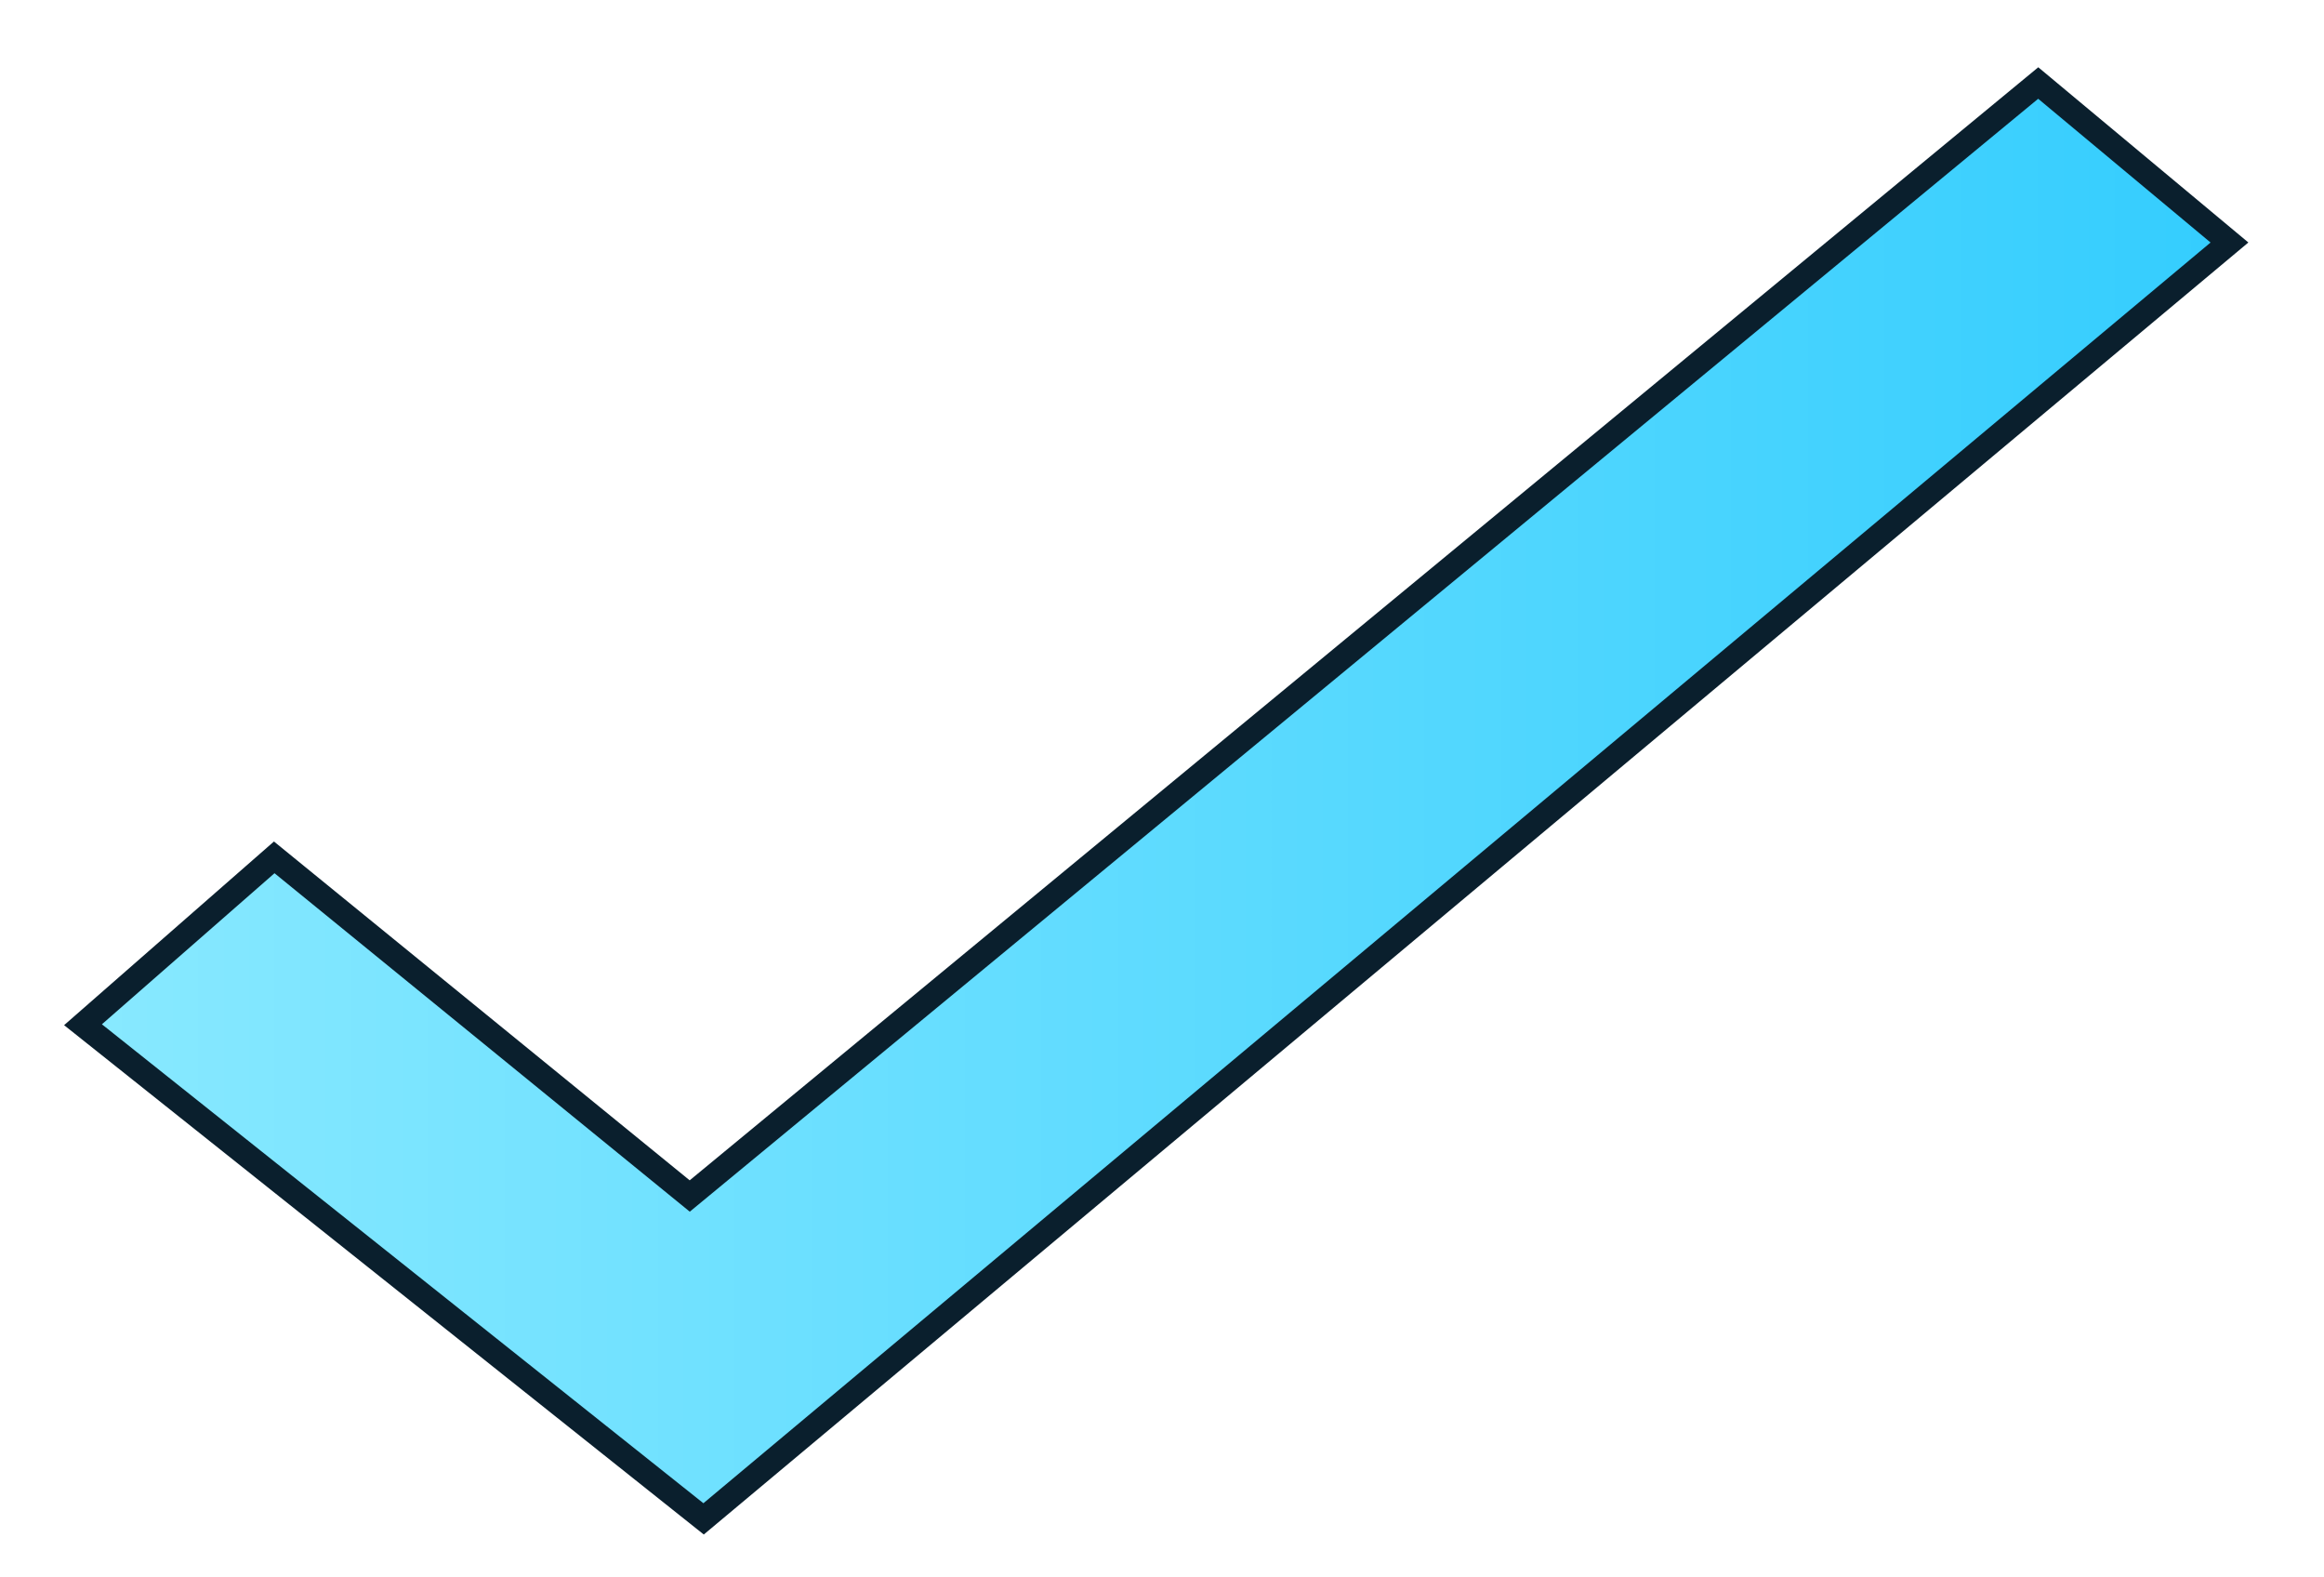
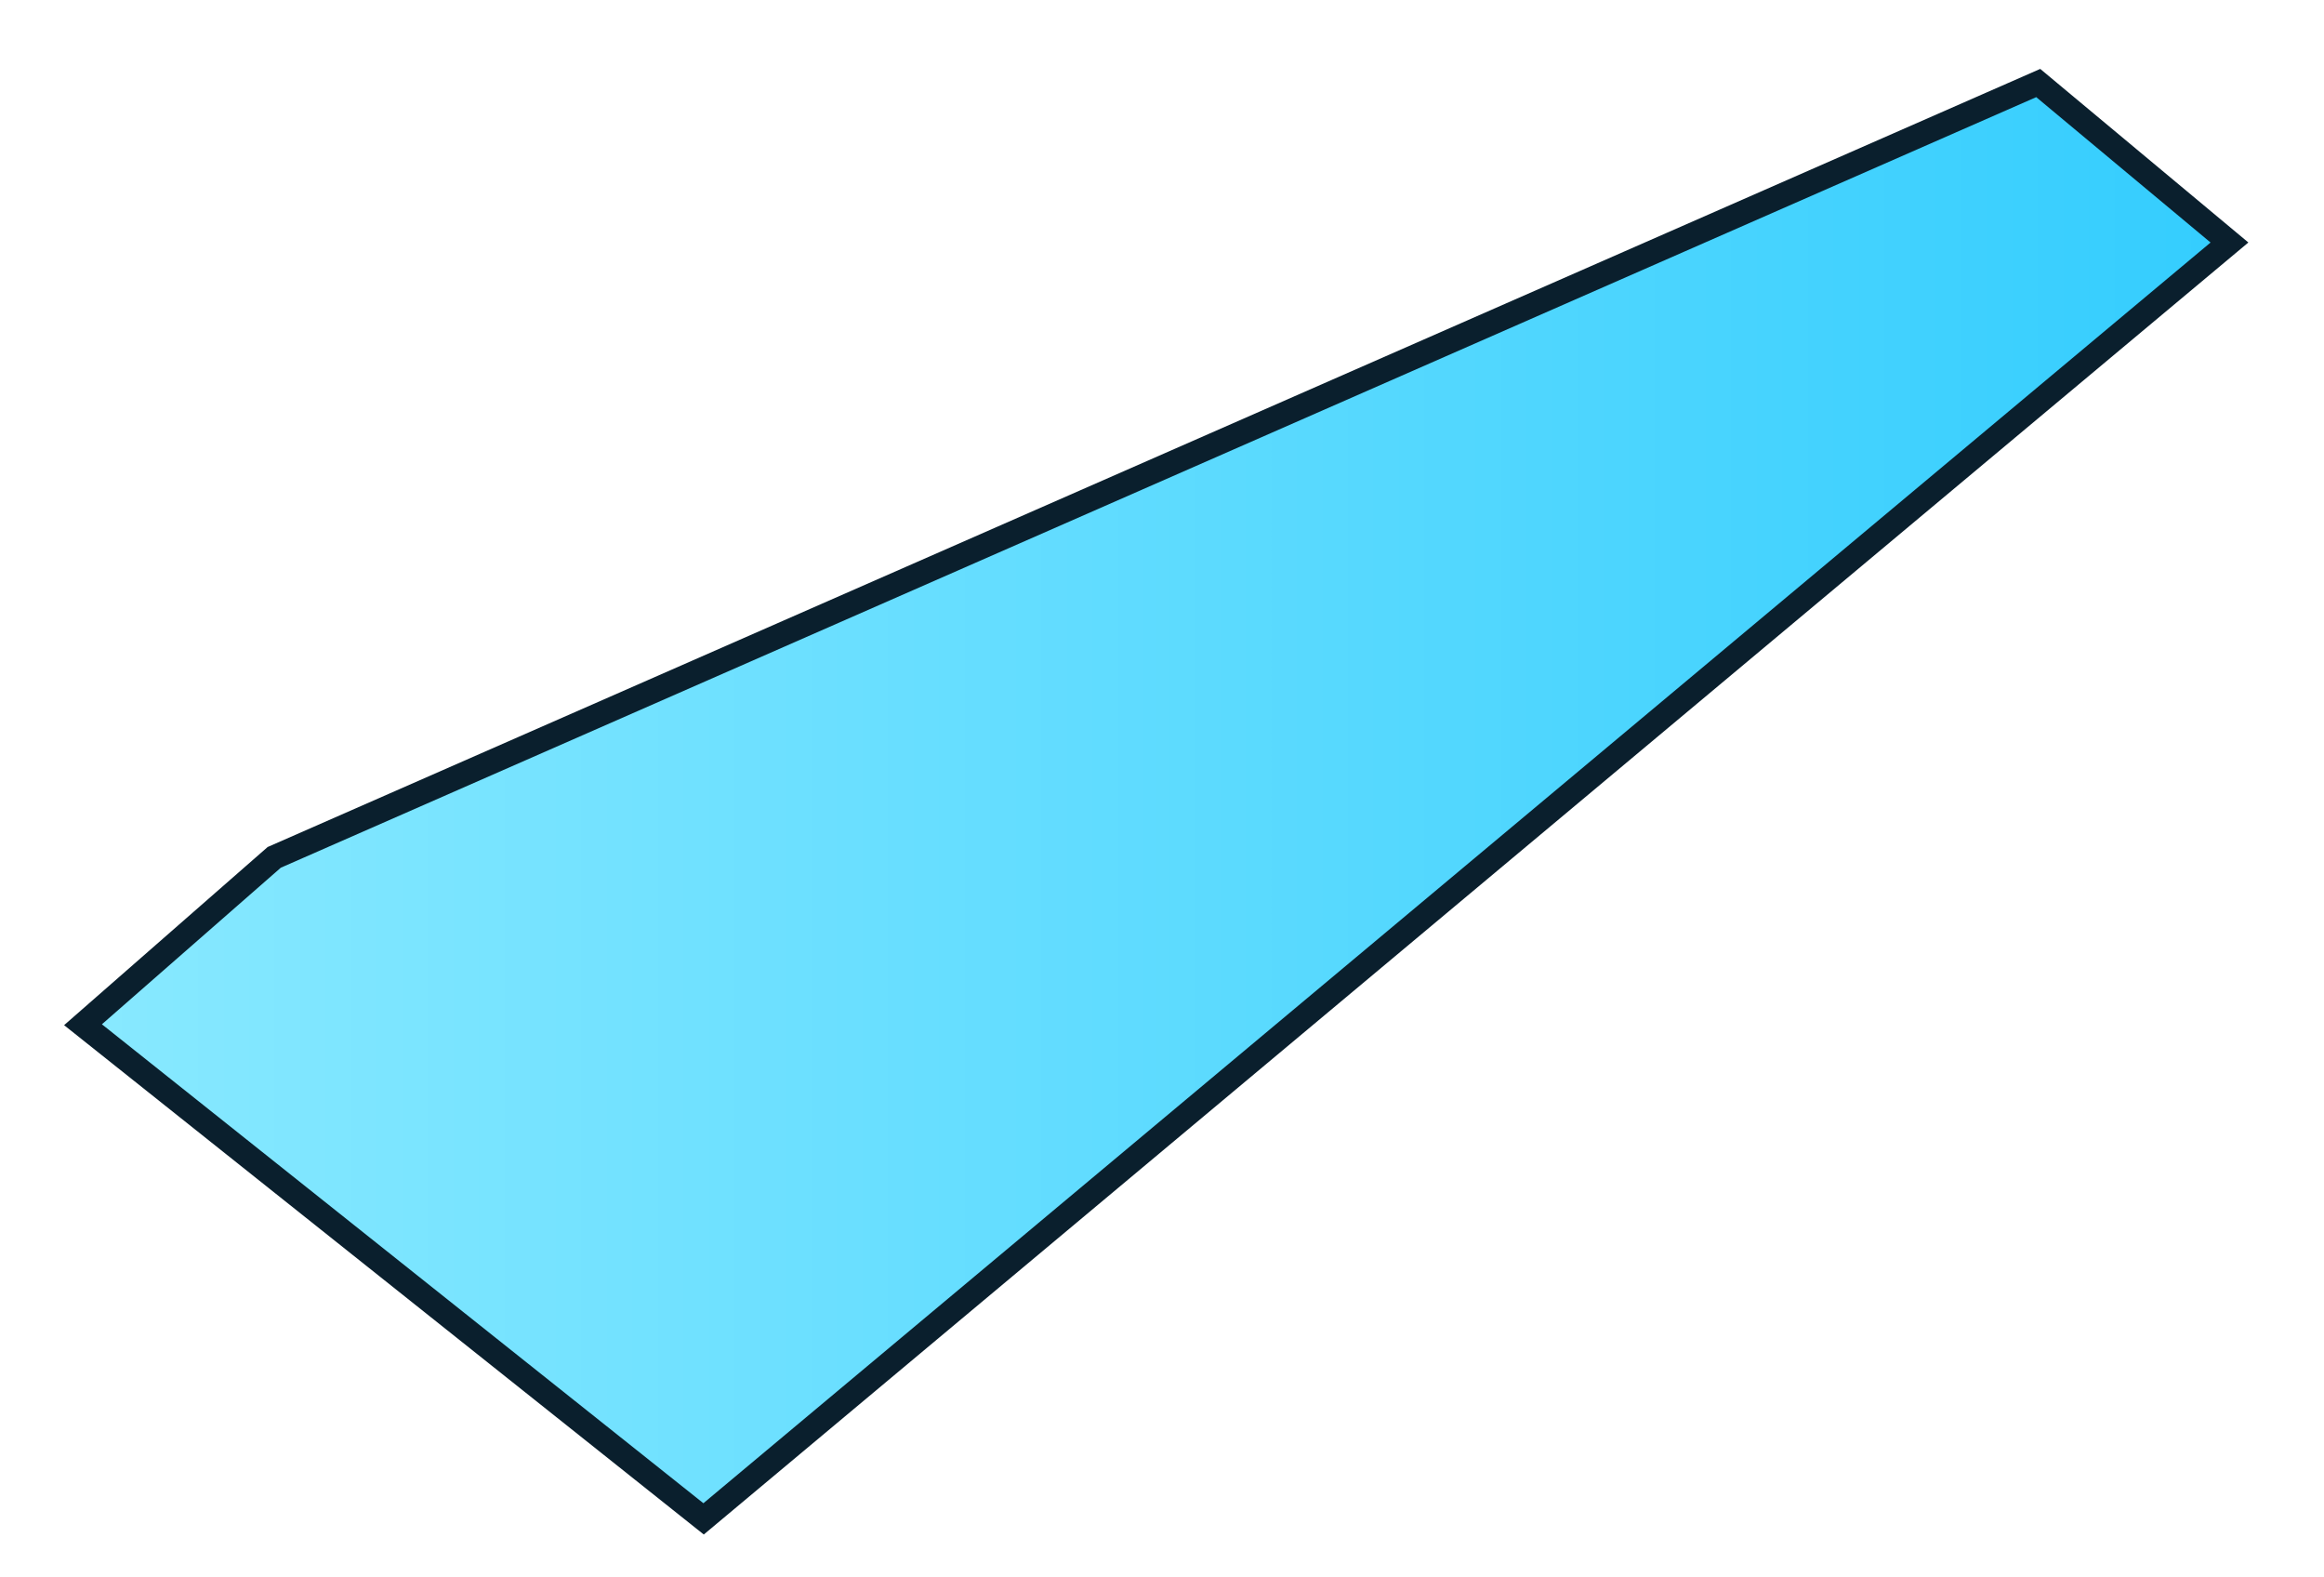
<svg xmlns="http://www.w3.org/2000/svg" width="28" height="19" viewBox="0 0 28 19" fill="none">
-   <path d="M3.304 10.327L8.31 14.406L24.557 1L26.861 2.921L8.477 18.295L1 12.343L3.304 10.327Z" fill="url(#paint0_linear_19_438)" stroke="#0A1F2D" stroke-width="0.292" stroke-miterlimit="10" />
+   <path d="M3.304 10.327L24.557 1L26.861 2.921L8.477 18.295L1 12.343L3.304 10.327Z" fill="url(#paint0_linear_19_438)" stroke="#0A1F2D" stroke-width="0.292" stroke-miterlimit="10" />
  <defs>
    <linearGradient id="paint0_linear_19_438" x1="1" y1="9.646" x2="26.861" y2="9.646" gradientUnits="userSpaceOnUse">
      <stop stop-color="#88E9FF" />
      <stop offset="1" stop-color="#34CDFE" />
    </linearGradient>
  </defs>
</svg>